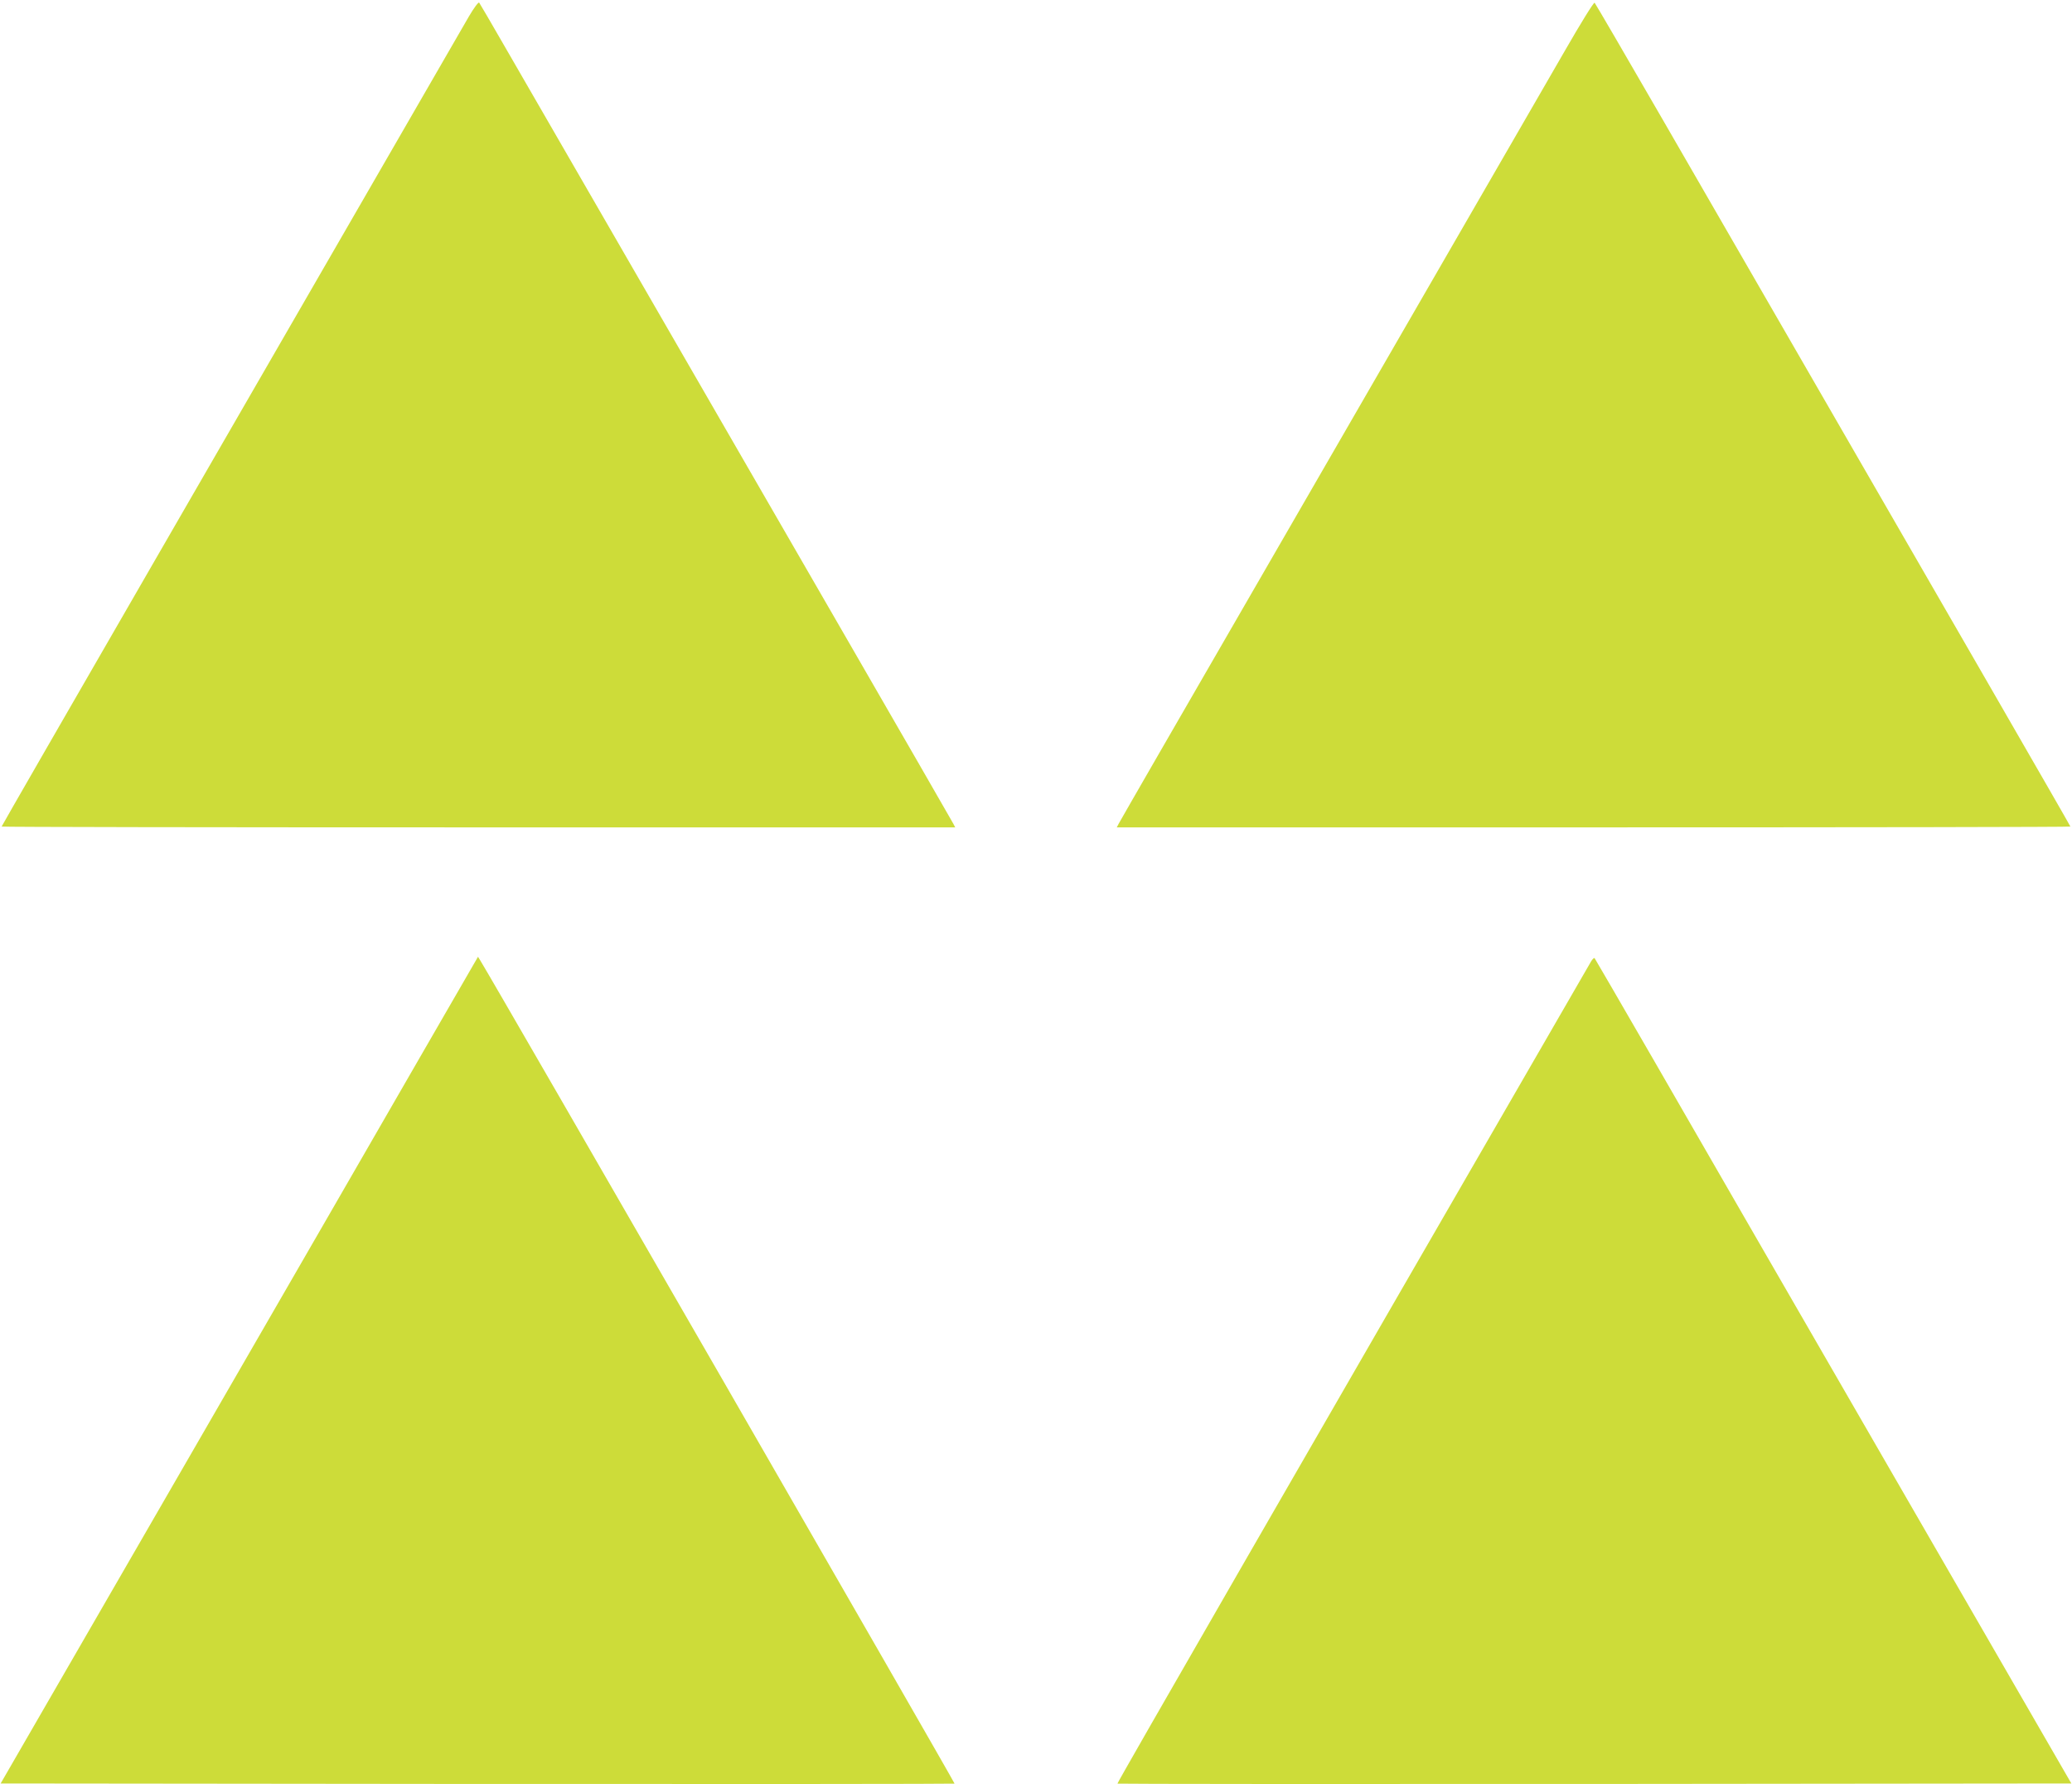
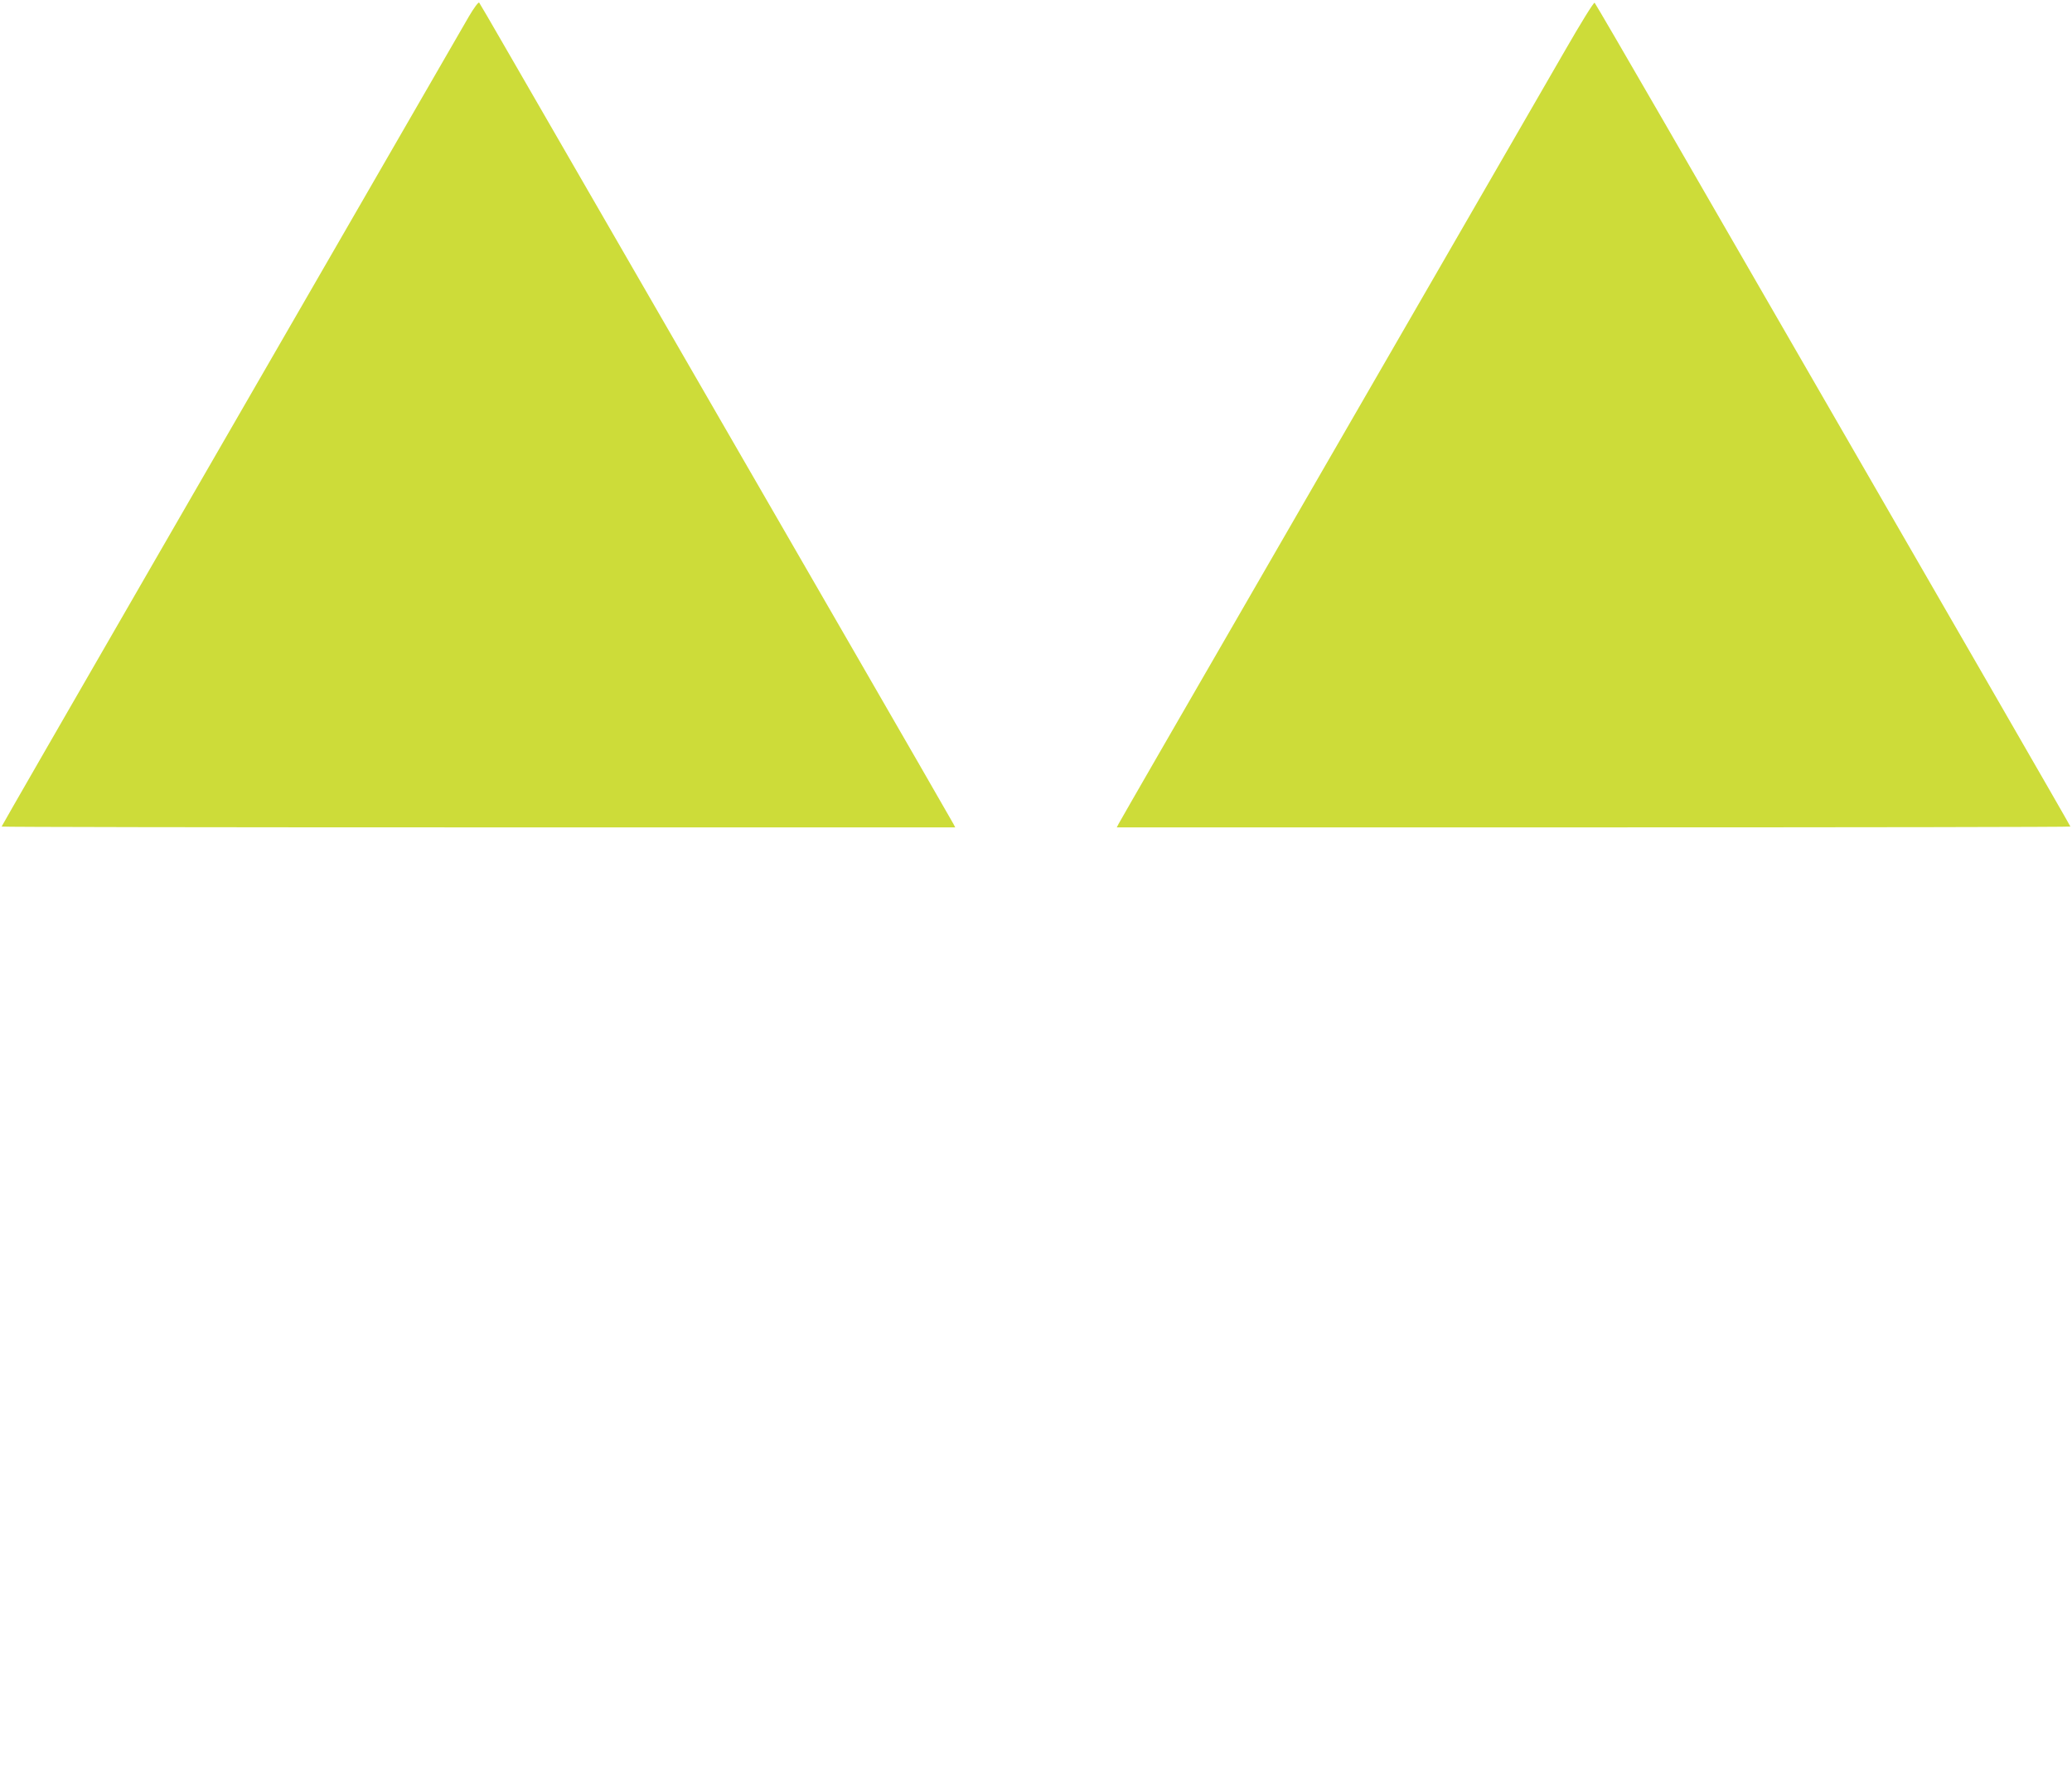
<svg xmlns="http://www.w3.org/2000/svg" version="1.0" width="1280pt" height="1102pt" viewBox="0 0 1280 1102" preserveAspectRatio="xMidYMid meet">
  <g transform="translate(0,1102) scale(0.1,-0.1)" fill="#cddc39" stroke="none">
-     <path d="M2897 10919 c-30 -52 -265 -458 -522 -904 -257 -445 -895 -1549 -1416 -2452 -522 -904 -949 -1645 -949 -1648 0 -3 1325 -5 2945 -5 l2946 0 -12 23 c-11 20 -328 571 -609 1057 -192 332 -2007 3475 -2162 3743 -83 144 -154 266 -158 271 -5 4 -33 -34 -63 -85z" />
+     <path d="M2897 10919 c-30 -52 -265 -458 -522 -904 -257 -445 -895 -1549 -1416 -2452 -522 -904 -949 -1645 -949 -1648 0 -3 1325 -5 2945 -5 l2946 0 -12 23 c-11 20 -328 571 -609 1057 -192 332 -2007 3475 -2162 3743 -83 144 -154 266 -158 271 -5 4 -33 -34 -63 -85" />
    <path d="M9668 10708 c-144 -249 -1239 -2144 -2503 -4333 -133 -231 -248 -430 -254 -442 l-12 -23 2946 0 c1620 0 2945 2 2945 5 0 5 -571 994 -2509 4350 -232 402 -426 734 -430 738 -5 5 -87 -128 -183 -295z" />
-     <path d="M2596 4493 c-196 -340 -859 -1489 -1474 -2553 l-1118 -1935 2945 -3 c1619 -1 2946 0 2948 2 4 3 -2845 4947 -2927 5079 l-17 28 -357 -618z" />
-     <path d="M9829 5082 c-1778 -3076 -2930 -5075 -2926 -5078 2 -2 1329 -3 2948 -2 l2945 3 -1118 1935 c-615 1064 -1276 2210 -1469 2545 -194 336 -355 613 -358 617 -3 4 -13 -5 -22 -20z" />
  </g>
</svg>